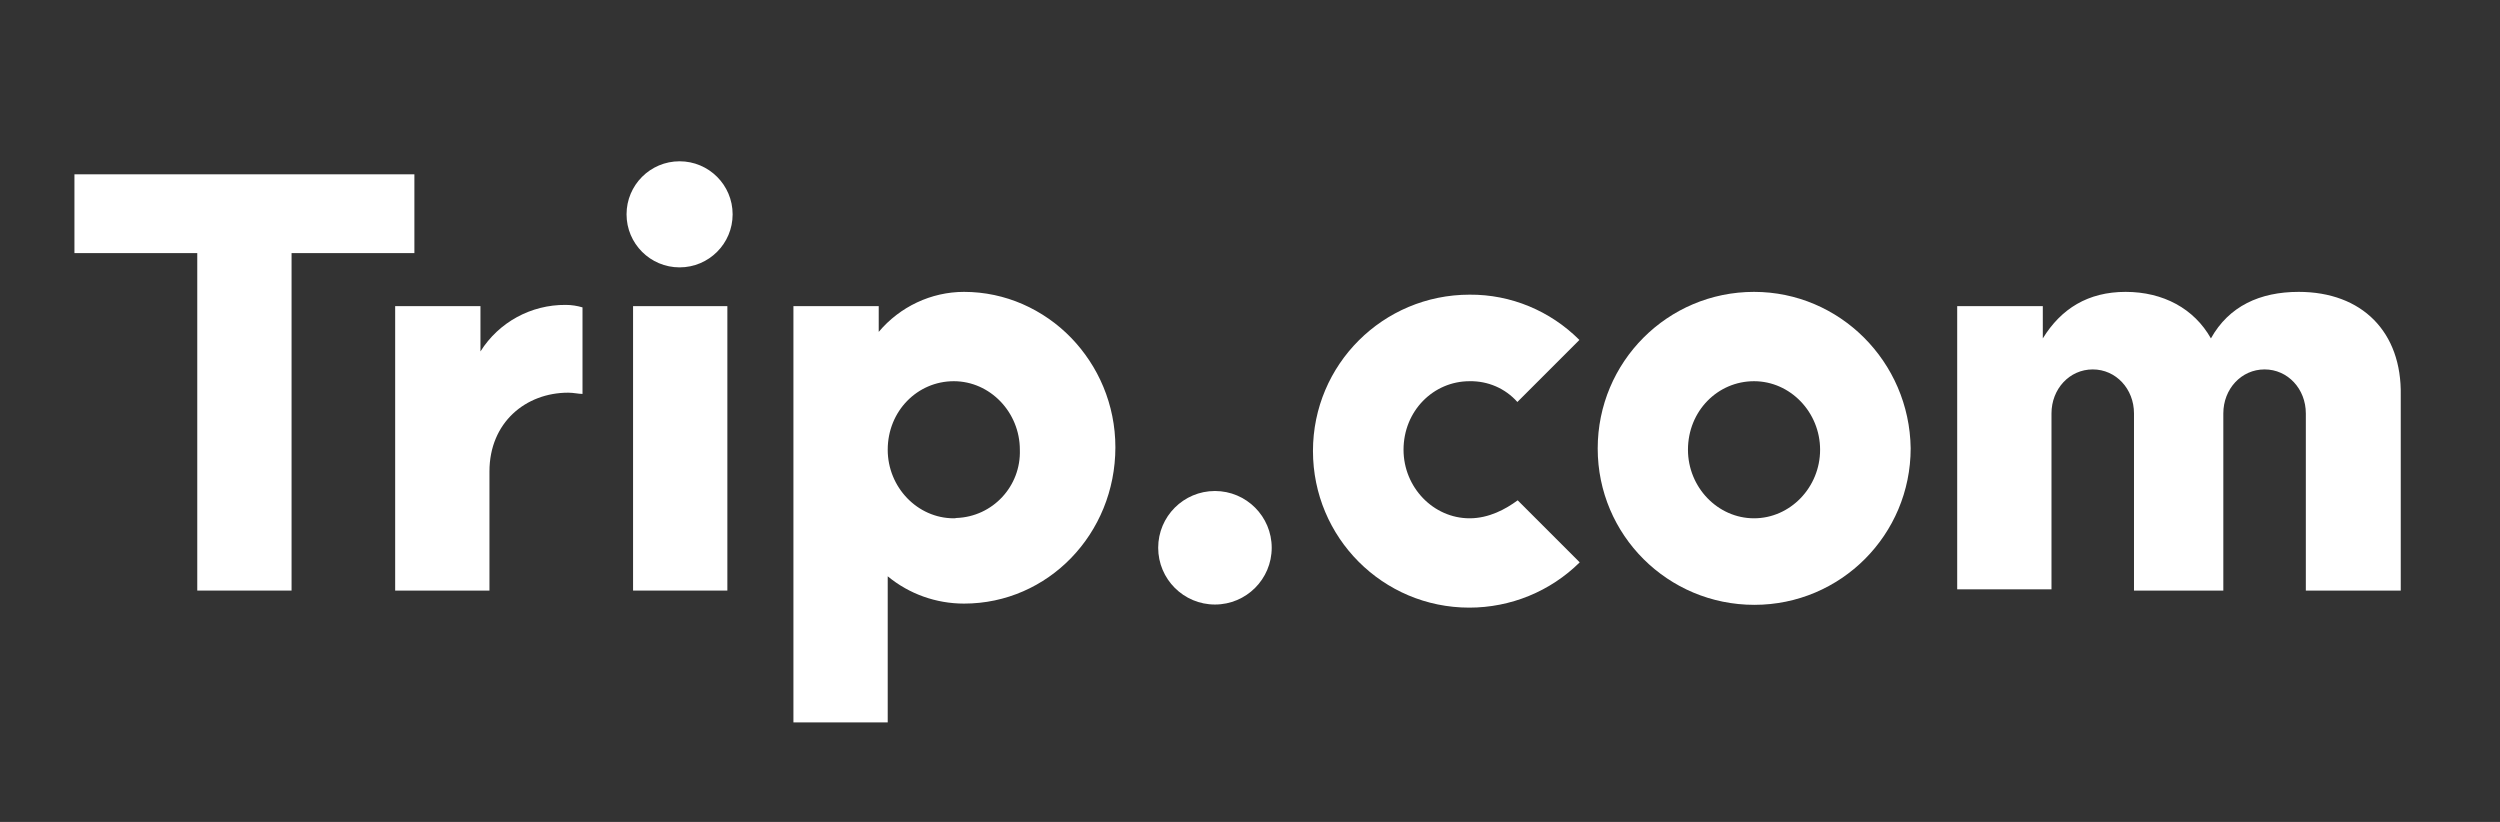
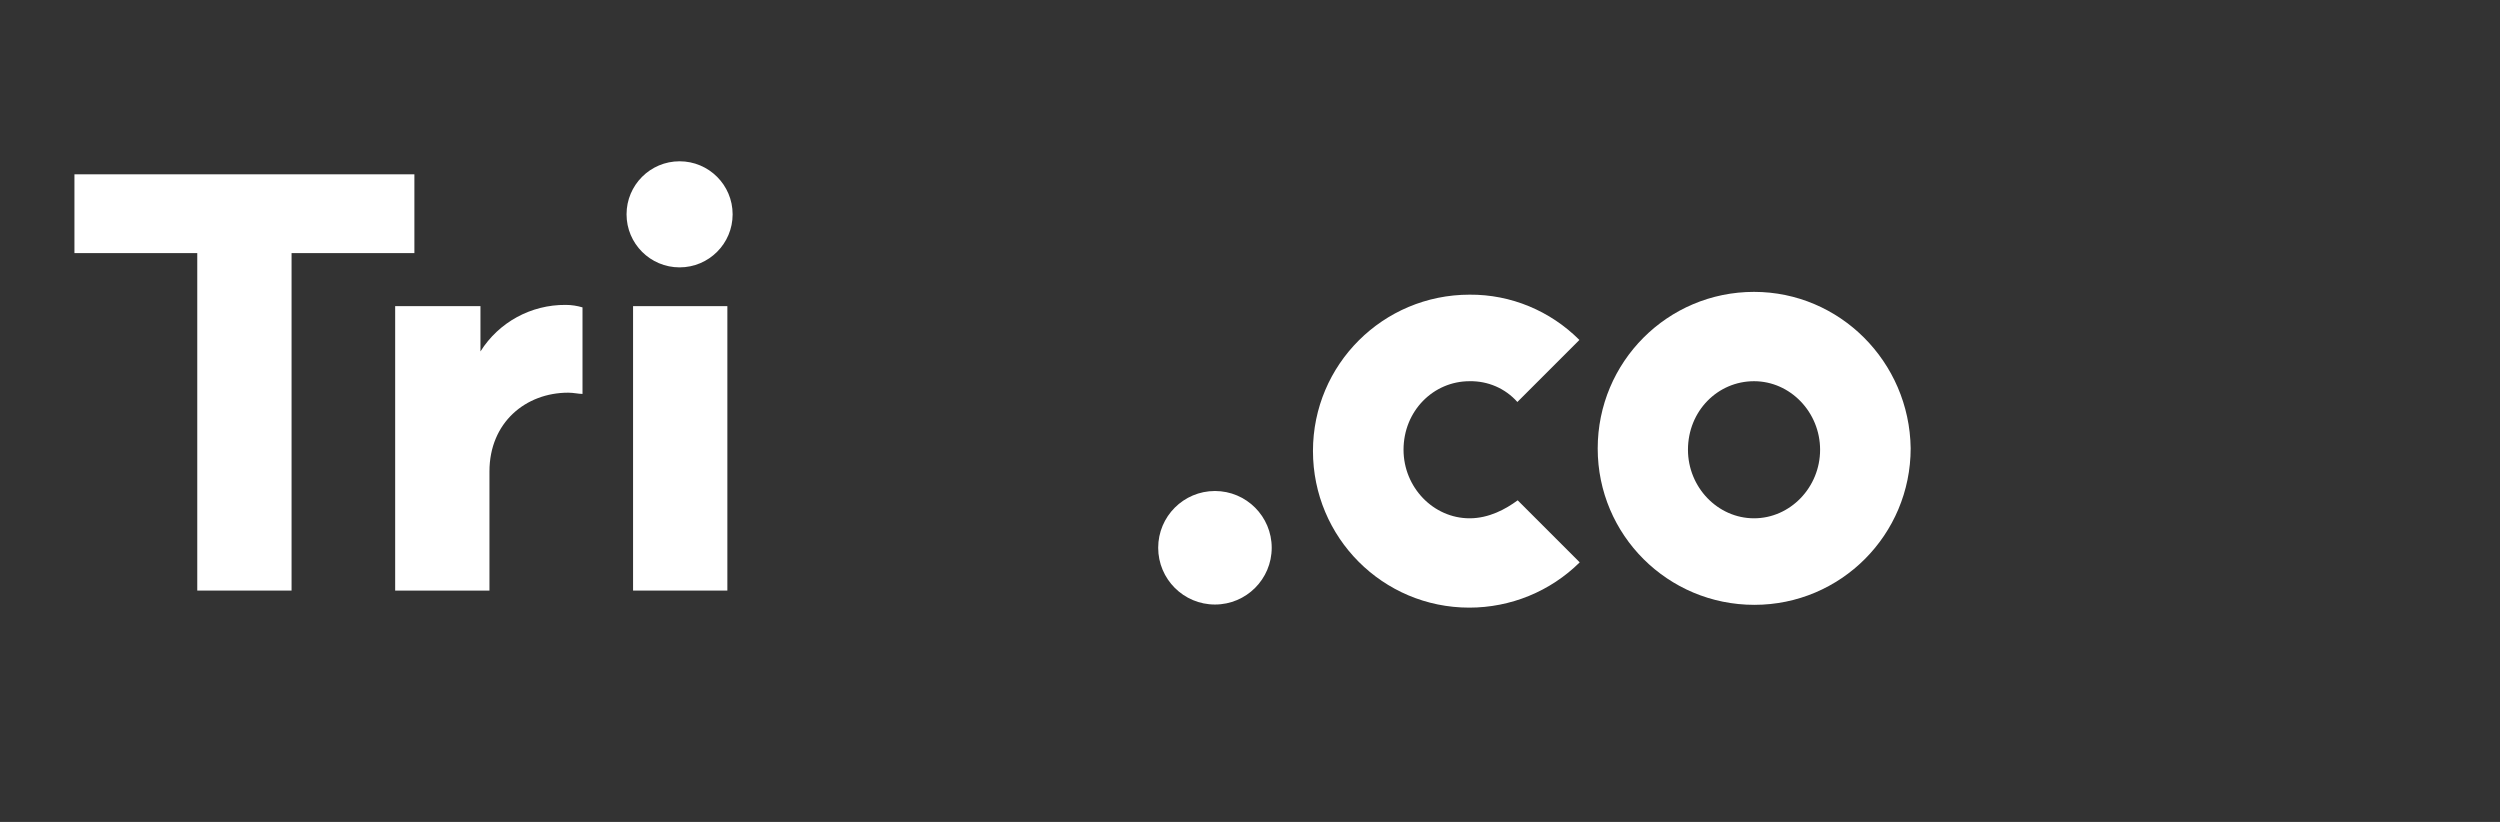
<svg xmlns="http://www.w3.org/2000/svg" version="1.1" id="Layer_1" x="0px" y="0px" viewBox="0 0 806 265" style="enable-background:new 0 0 806 265;" xml:space="preserve">
  <rect x="0" y="0" width="806" height="265" fill="#333333" stroke="none" />
  <style type="text/css">
	.st0{fill:#FFFFFF;}
</style>
-   <path class="st0" d="M310.8,94.1c-10.6,0-20.7,4.8-27.5,12.9v-8.3h-27.5v134.2h30.4v-47.1c6.9,5.7,15.6,8.8,24.6,8.8  c27.1,0,48.8-22.5,48.8-50.4C359.6,116.6,337.5,94.1,310.8,94.1z M359.6,144.6c0-27.9-21.7-50.4-48.8-50.4 M307.5,167.1  c-11.7,0-21.3-10-21.3-22.1c0-12.5,9.6-22.1,21.3-22.1s21.3,10,21.3,22.1c0.4,11.7-8.7,21.6-20.5,22  C308,167.1,307.7,167.1,307.5,167.1L307.5,167.1z" />
  <circle class="st0" cx="391.7" cy="176.6" r="18.3" />
  <circle class="st0" cx="219.1" cy="69.1" r="17.1" />
  <rect x="204.1" y="98.7" class="st0" width="30.4" height="91.7" />
  <polygon class="st0" points="24,56.2 24,81.6 63.6,81.6 63.6,190.4 94,190.4 94,81.6 133.6,81.6 133.6,56.2 " />
  <path class="st0" d="M473.8,167.1c-11.7,0-21.3-10-21.3-22.1c0-12.5,9.6-22.1,21.3-22.1c5.9-0.1,11.5,2.3,15.4,6.7l20-20  c-9.4-9.4-22.1-14.7-35.4-14.6c-27.9,0-50.5,22.5-50.5,50.4s22.5,50.5,50.4,50.5c13.3,0,26.1-5.2,35.6-14.6l-20-20  C485.5,164.1,480.1,167.1,473.8,167.1z" />
-   <path class="st0" d="M741.1,94.1c-12.5,0-22.5,4.6-28.3,15c-5.4-9.6-15.4-15-27.5-15s-20.8,5.4-26.7,15V98.7H631V190h30.4v-56.7  c0-7.9,5.8-14.2,13.3-14.2s13.3,6.3,13.3,14.2v57.1h28.8v-57.1c0-7.9,5.8-14.2,13.3-14.2s13.3,6.3,13.3,14.2v57.1H774v-62.9  C774.4,107,761.5,94.1,741.1,94.1z" />
  <path class="st0" d="M565.5,94.1c-27.9,0-50.4,22.6-50.4,50.5s22.6,50.4,50.5,50.4s50.4-22.6,50.4-50.5l0,0  C615.6,116.6,593.1,94.1,565.5,94.1z M565.5,167.1c-11.7,0-21.3-10-21.3-22.1c0-12.5,9.6-22.1,21.3-22.1s21.3,10,21.3,22.1  S577.2,167.1,565.5,167.1L565.5,167.1z" />
  <path class="st0" d="M182.4,98.3c-11.2-0.1-21.6,5.6-27.5,15V98.7h-27.5v91.7h30.4V152c0-15.8,11.7-25.4,25.4-25.4  c1.7,0,3.3,0.4,4.6,0.4V99.1C186.1,98.6,184.3,98.3,182.4,98.3z" />
</svg>